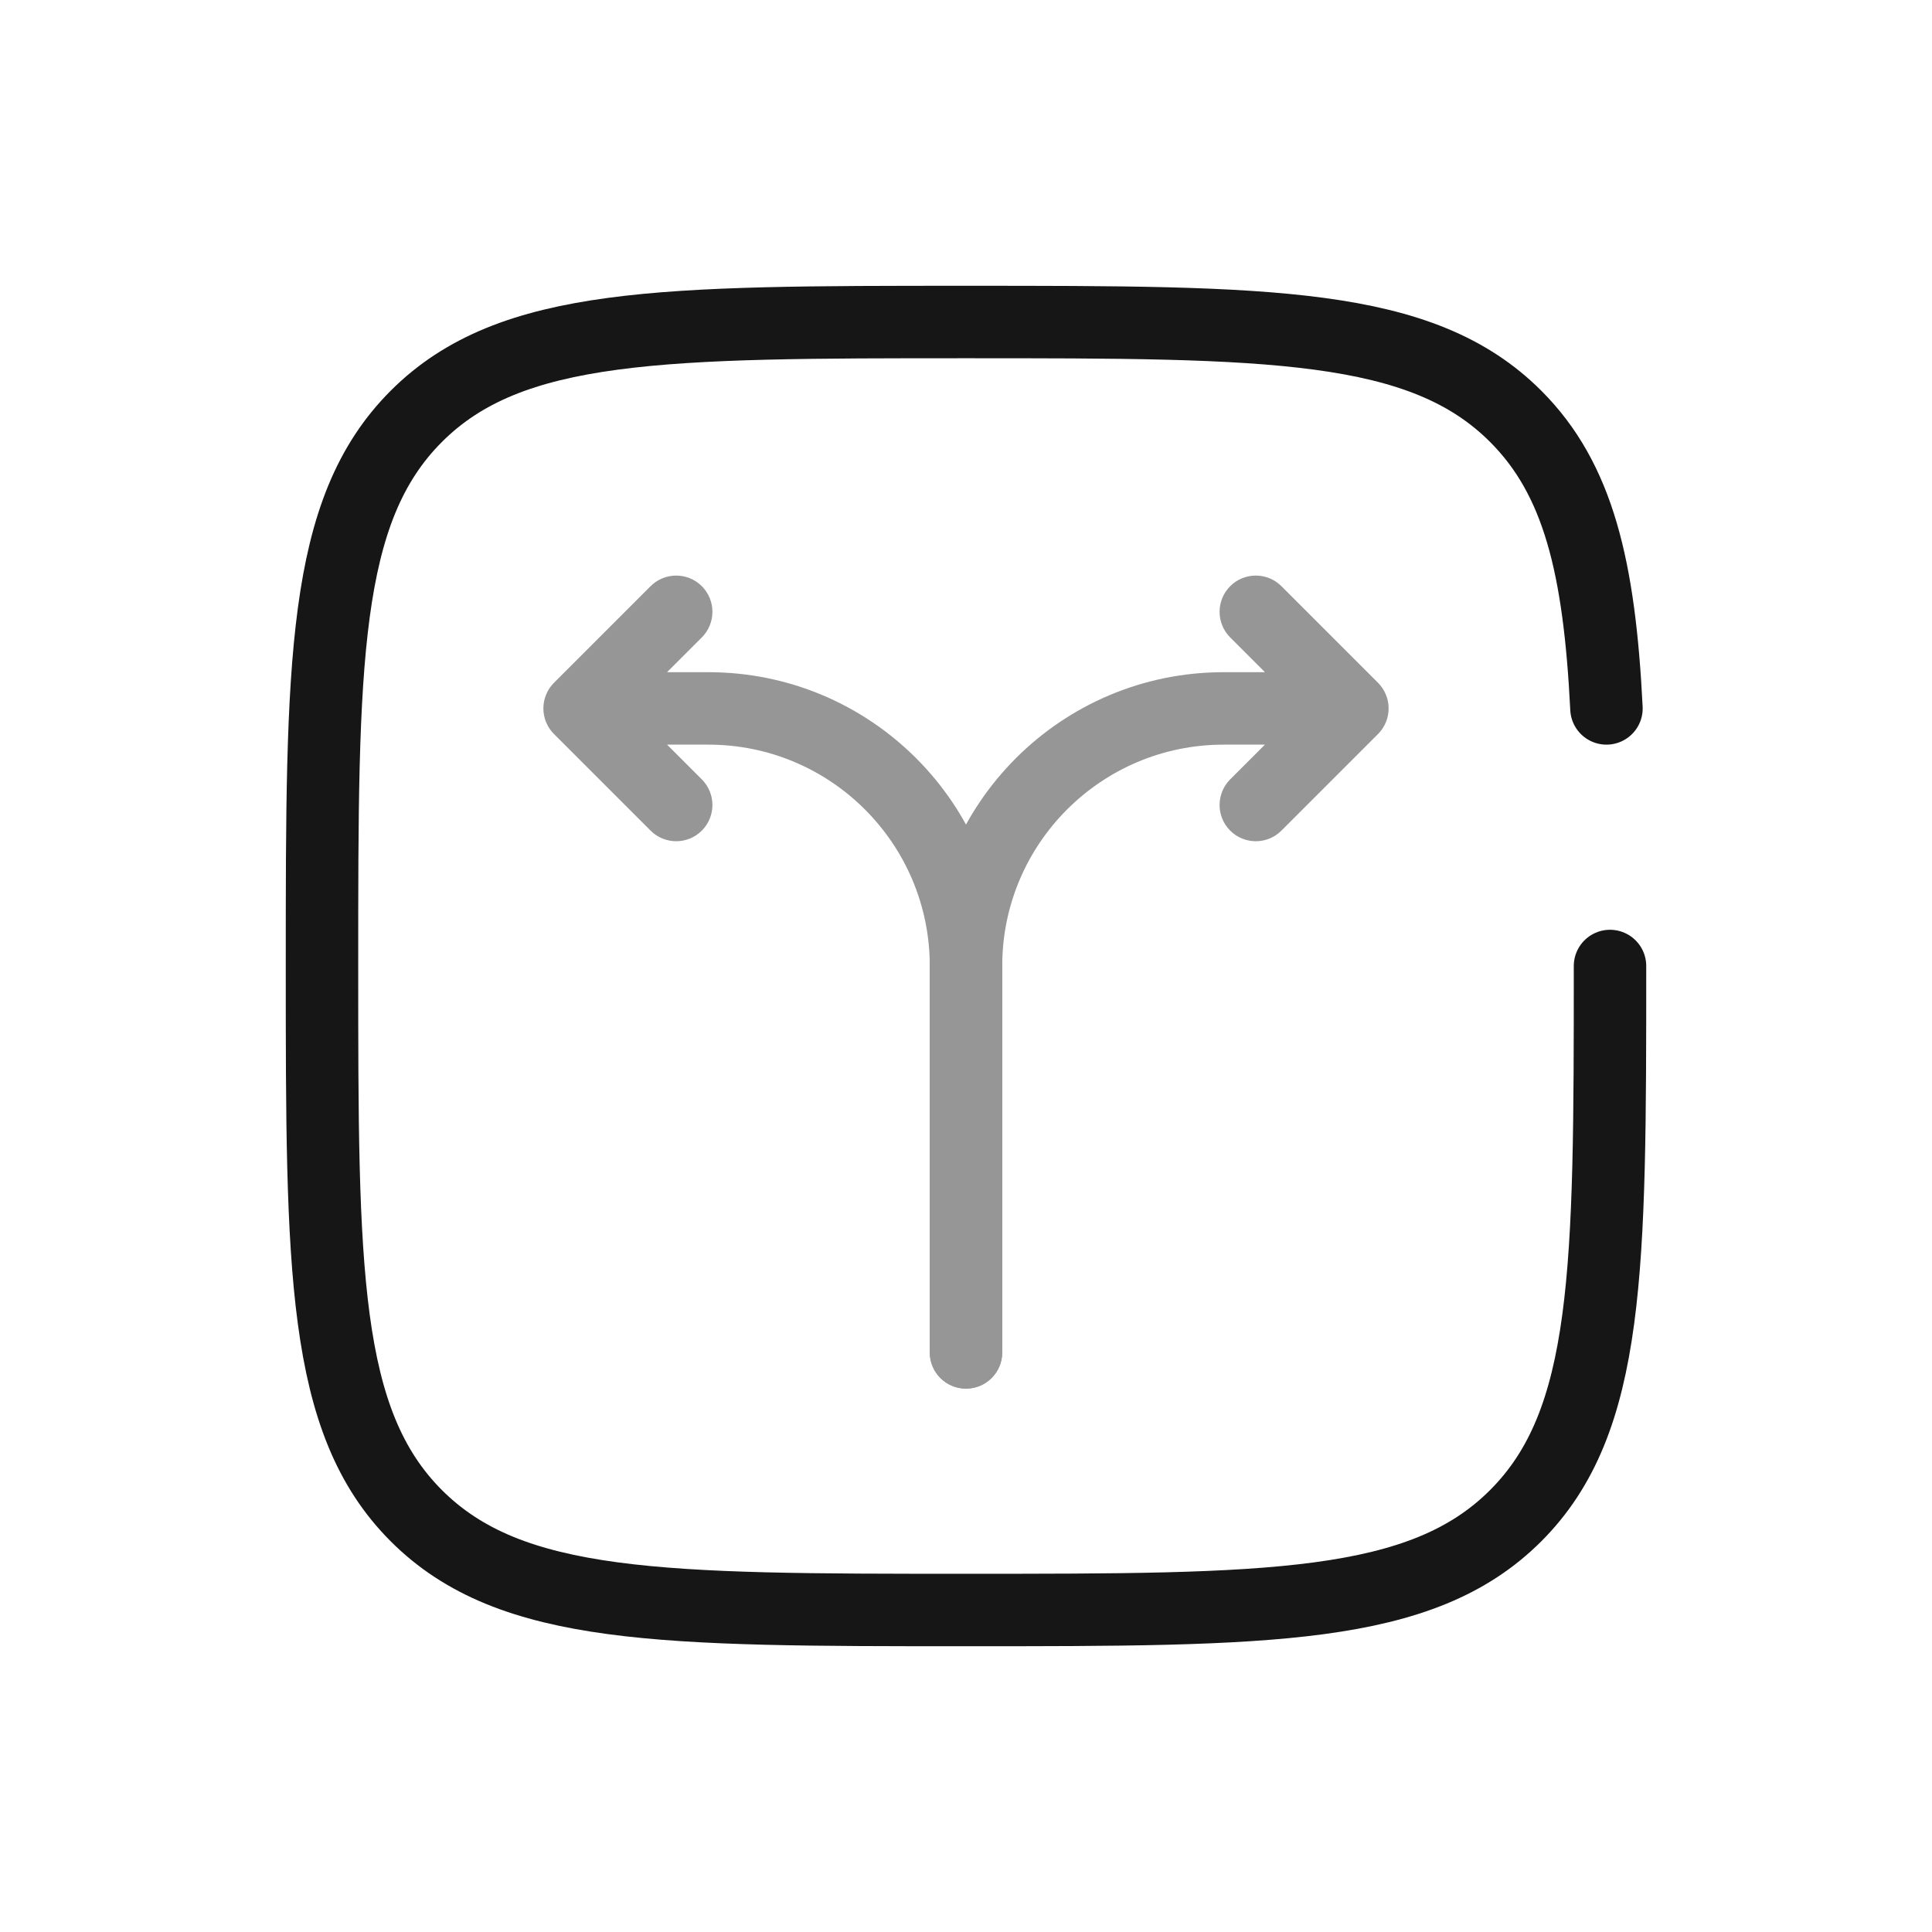
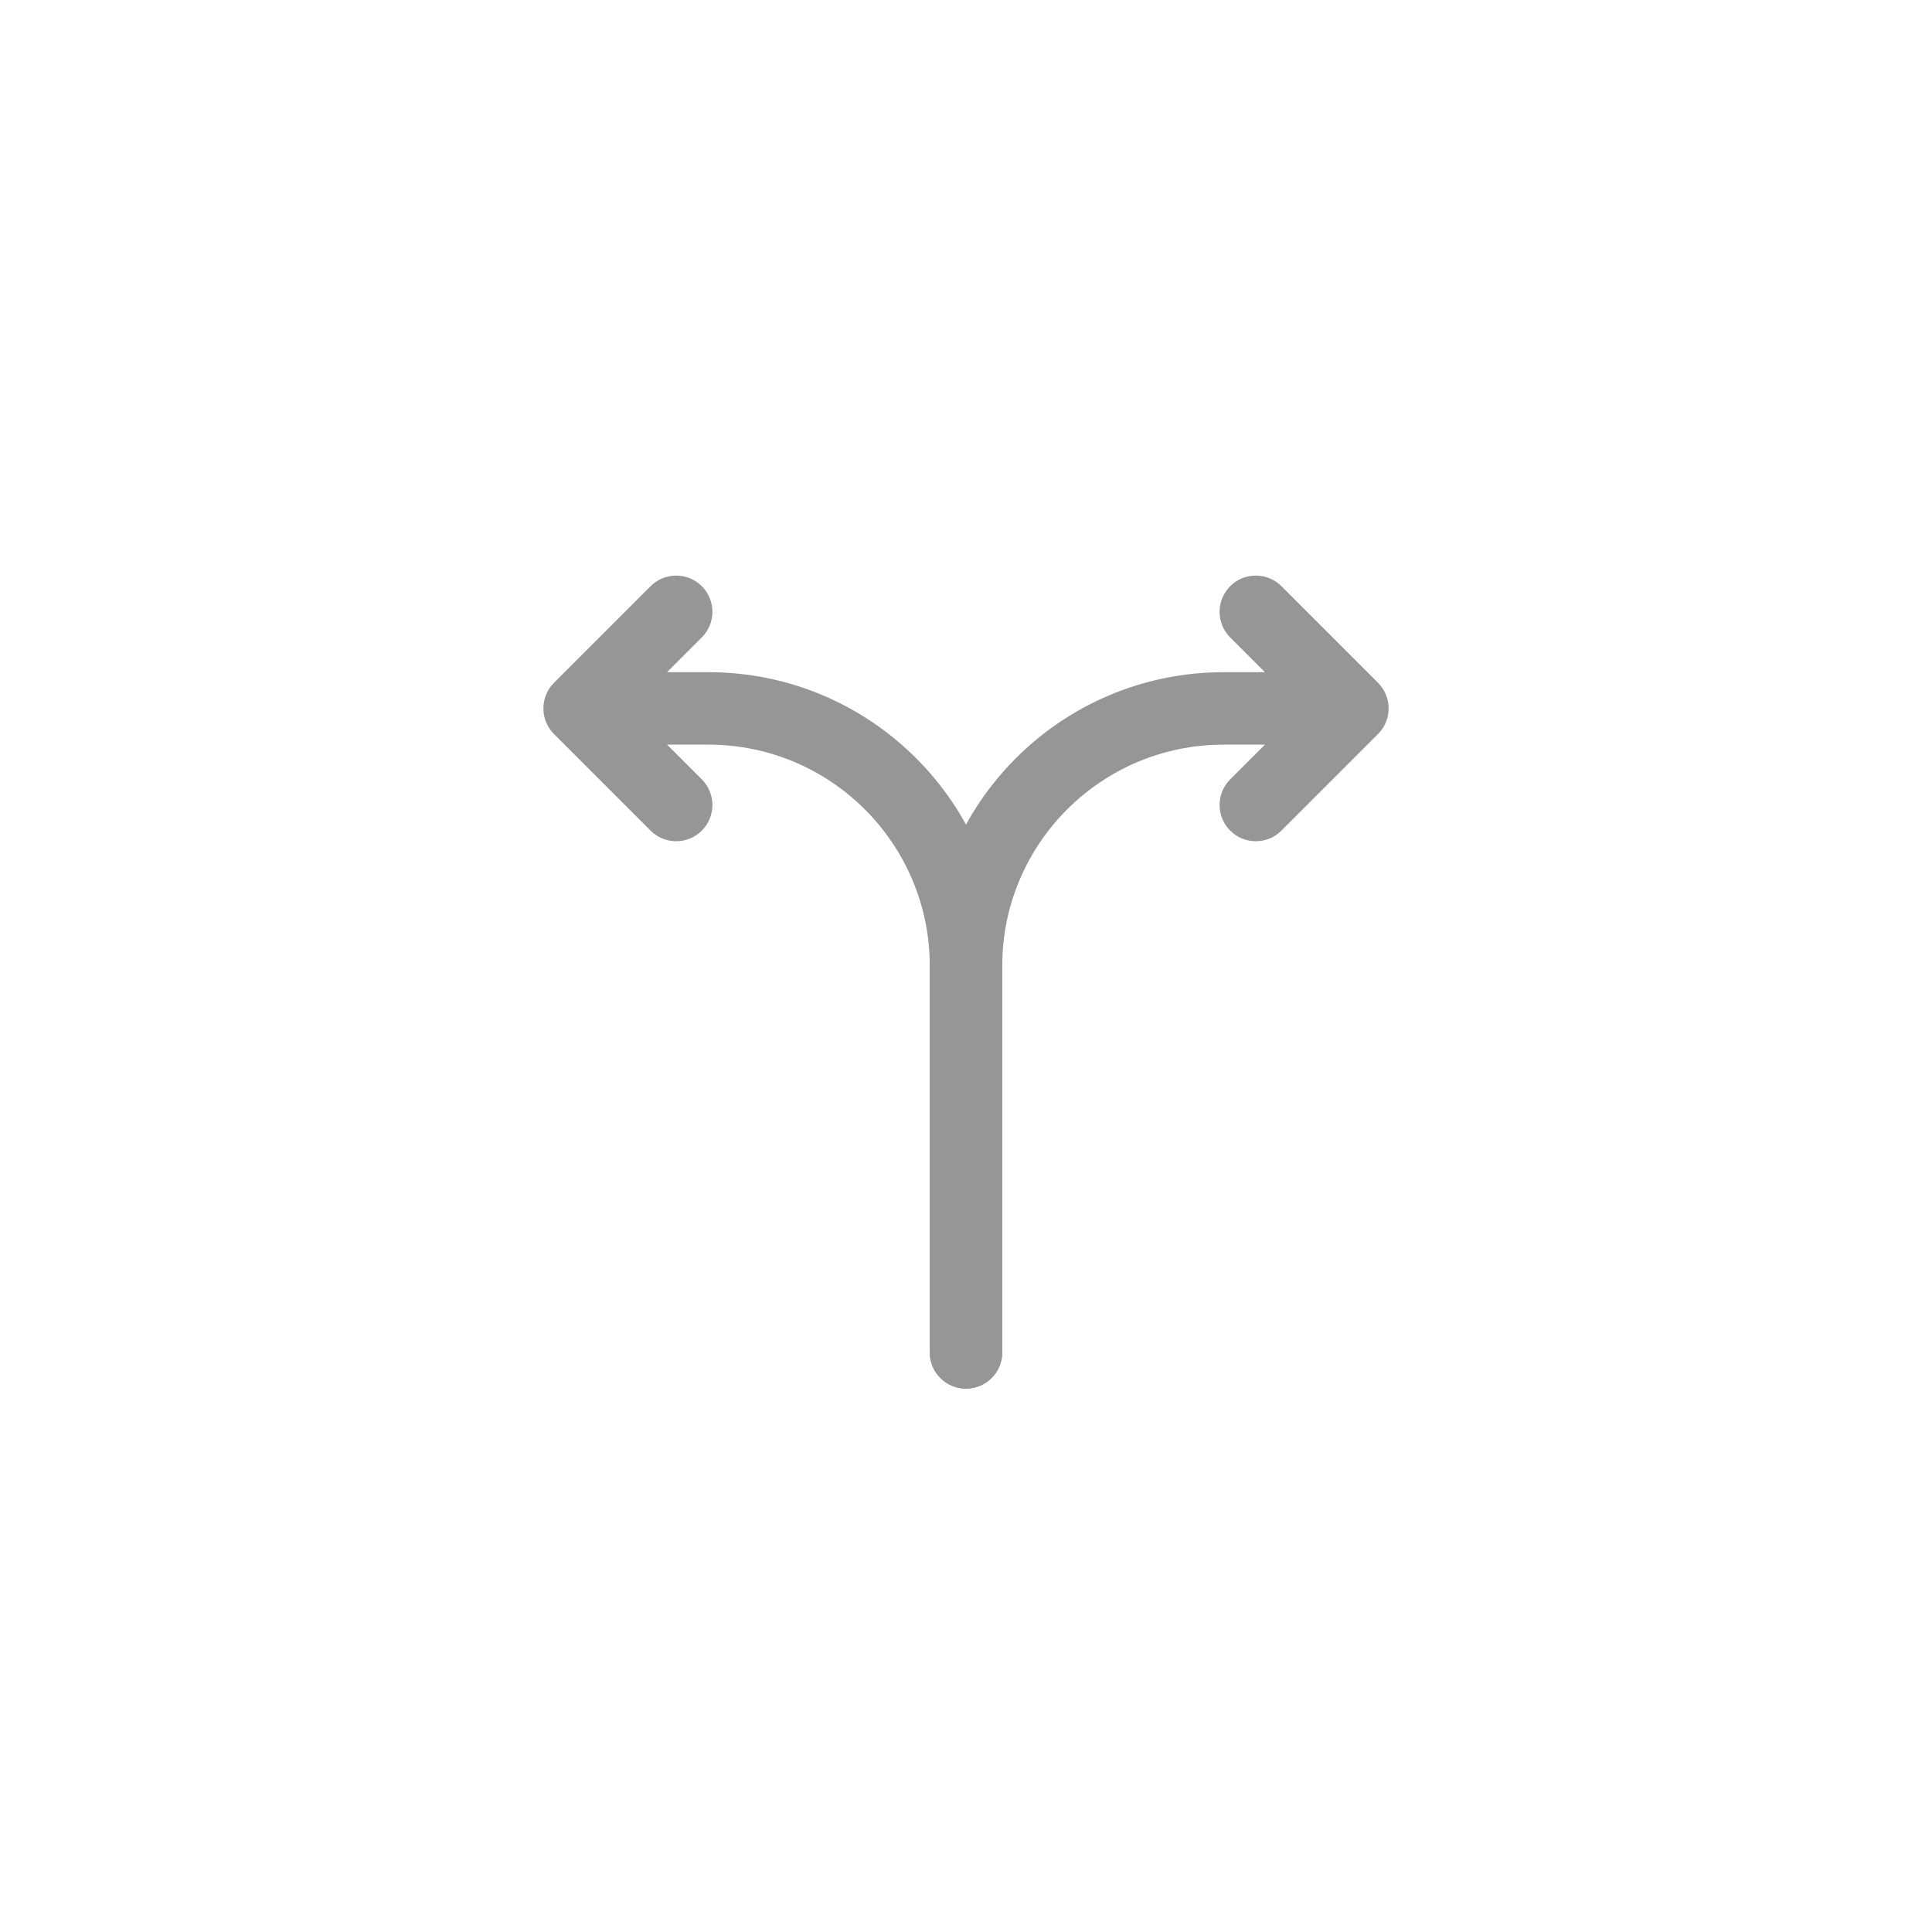
<svg xmlns="http://www.w3.org/2000/svg" width="80" height="80" viewBox="0 0 80 80" fill="none">
-   <path d="M38.5 56C38.5 56.829 39.172 57.5 40 57.5C40.828 57.5 41.5 56.829 41.5 56H38.5ZM56 29.334L57.061 30.394C57.342 30.113 57.5 29.731 57.5 29.334C57.5 28.936 57.342 28.554 57.061 28.273L56 29.334ZM53.061 24.273C52.475 23.687 51.525 23.687 50.939 24.273C50.354 24.859 50.354 25.808 50.939 26.394L53.061 24.273ZM50.939 32.273C50.354 32.859 50.354 33.808 50.939 34.394C51.525 34.98 52.475 34.98 53.061 34.394L50.939 32.273ZM41.5 56V40H38.5V56H41.5ZM50.667 30.834H56V27.834H50.667V30.834ZM57.061 28.273L53.061 24.273L50.939 26.394L54.939 30.394L57.061 28.273ZM54.939 28.273L50.939 32.273L53.061 34.394L57.061 30.394L54.939 28.273ZM41.5 40C41.5 34.938 45.604 30.834 50.667 30.834V27.834C43.947 27.834 38.5 33.281 38.5 40H41.5Z" fill="#969696" />
+   <path d="M38.5 56C38.5 56.829 39.172 57.5 40 57.5C40.828 57.5 41.5 56.829 41.5 56H38.5ZM56 29.334L57.061 30.394C57.342 30.113 57.5 29.731 57.5 29.334C57.5 28.936 57.342 28.554 57.061 28.273L56 29.334ZM53.061 24.273C52.475 23.687 51.525 23.687 50.939 24.273C50.354 24.859 50.354 25.808 50.939 26.394ZM50.939 32.273C50.354 32.859 50.354 33.808 50.939 34.394C51.525 34.98 52.475 34.98 53.061 34.394L50.939 32.273ZM41.5 56V40H38.5V56H41.5ZM50.667 30.834H56V27.834H50.667V30.834ZM57.061 28.273L53.061 24.273L50.939 26.394L54.939 30.394L57.061 28.273ZM54.939 28.273L50.939 32.273L53.061 34.394L57.061 30.394L54.939 28.273ZM41.5 40C41.5 34.938 45.604 30.834 50.667 30.834V27.834C43.947 27.834 38.5 33.281 38.5 40H41.5Z" fill="#969696" />
  <path d="M38.5 56C38.5 56.829 39.172 57.5 40 57.5C40.828 57.5 41.5 56.829 41.5 56H38.5ZM24 29.334L22.939 28.273C22.658 28.554 22.5 28.936 22.5 29.334C22.5 29.731 22.658 30.113 22.939 30.394L24 29.334ZM29.061 26.394C29.646 25.808 29.646 24.859 29.061 24.273C28.475 23.687 27.525 23.687 26.939 24.273L29.061 26.394ZM26.939 34.394C27.525 34.98 28.475 34.98 29.061 34.394C29.646 33.808 29.646 32.859 29.061 32.273L26.939 34.394ZM41.5 56V40H38.5V56H41.5ZM29.333 27.834H24V30.834H29.333V27.834ZM25.061 30.394L29.061 26.394L26.939 24.273L22.939 28.273L25.061 30.394ZM22.939 30.394L26.939 34.394L29.061 32.273L25.061 28.273L22.939 30.394ZM41.5 40C41.5 33.281 36.053 27.834 29.333 27.834V30.834C34.396 30.834 38.5 34.938 38.5 40H41.5Z" fill="#969696" />
-   <path d="M66.667 40C66.667 52.571 66.667 58.856 62.761 62.762C58.856 66.667 52.571 66.667 40 66.667C27.429 66.667 21.144 66.667 17.239 62.762C13.333 58.856 13.333 52.571 13.333 40C13.333 27.429 13.333 21.144 17.239 17.239C21.144 13.334 27.429 13.334 40 13.334C52.571 13.334 58.856 13.334 62.761 17.239C65.358 19.835 66.228 23.484 66.52 29.334" stroke="#161616" stroke-width="3" stroke-linecap="round" />
</svg>